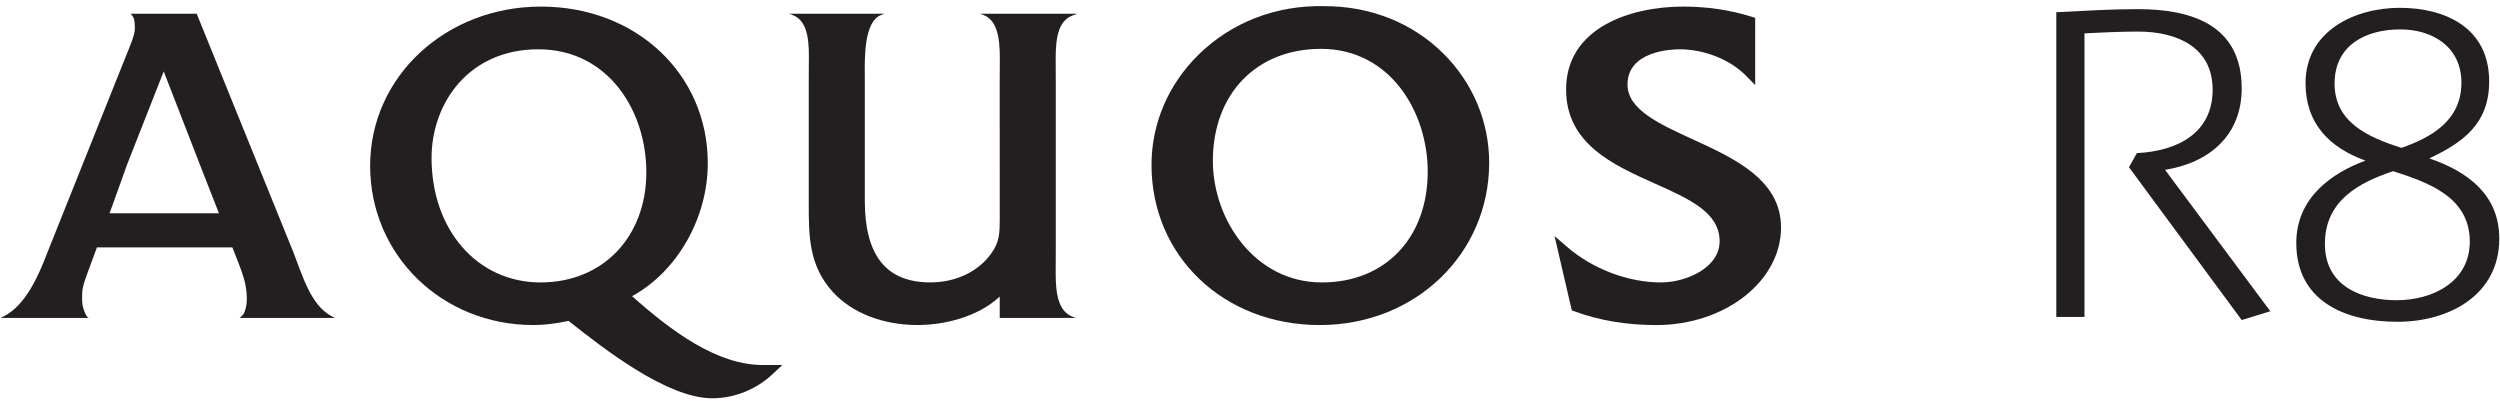
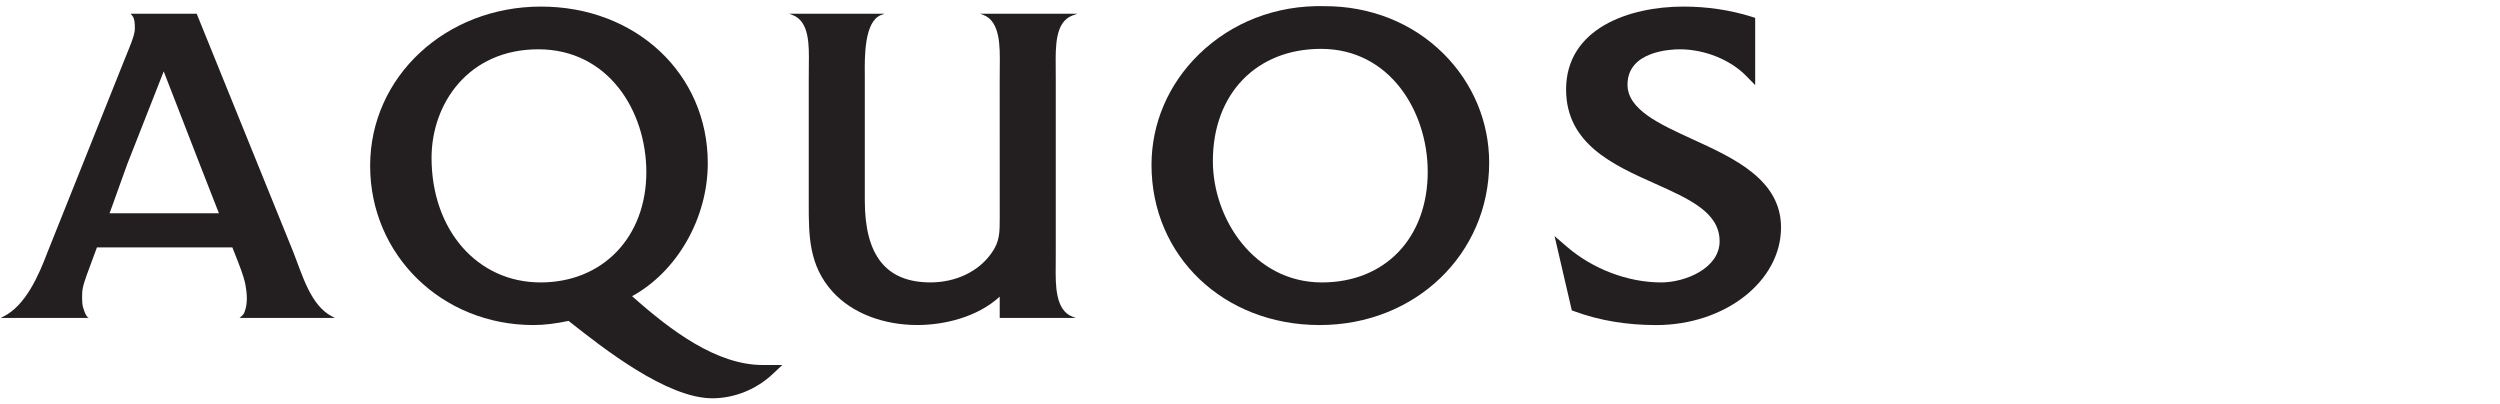
<svg xmlns="http://www.w3.org/2000/svg" width="204" height="33" viewBox="0 0 204 33" fill="none">
  <g clip-path="url(#clip0_21664_12243)">
    <path d="M62.242 29.784C58.484 29.784 54.771 27.008 51.578 24.168C55.235 22.17 57.755 17.824 57.755 13.316C57.755 6.033 51.905 0.537 44.143 0.537C36.381 0.537 30.203 6.248 30.203 13.531C30.203 20.815 36.058 26.524 43.527 26.524C44.415 26.524 45.343 26.408 46.395 26.185C49.263 28.455 54.422 32.5 58.129 32.5C59.919 32.5 61.714 31.778 63.048 30.525L63.835 29.784H62.242ZM44.108 23.046C38.953 23.046 35.215 18.77 35.215 12.879C35.215 8.475 38.204 4.023 43.926 4.023C49.648 4.023 52.741 9.065 52.741 14.043C52.741 19.341 49.192 23.046 44.108 23.046Z" fill="#231F20" />
    <path d="M79.973 1.123L80.255 1.225C81.626 1.749 81.598 3.82 81.582 5.327L81.575 6.647L81.579 17.772C81.579 18.955 81.579 19.737 80.894 20.669C79.851 22.156 77.993 23.044 75.928 23.044C72.32 23.044 70.568 20.863 70.568 16.373V6.163C70.549 4.654 70.522 1.749 71.895 1.225L72.172 1.123H64.391L64.672 1.225C66.054 1.742 66.024 3.696 66.001 5.269L65.994 6.647V16.645C65.994 19.23 65.994 21.673 67.965 23.833C69.536 25.543 72.052 26.522 74.873 26.522C77.006 26.522 79.74 25.896 81.577 24.205V25.942H87.793L87.509 25.838C86.106 25.31 86.132 23.238 86.146 21.726L86.151 20.409V6.686L86.146 5.401C86.132 3.79 86.106 1.788 87.509 1.266L87.902 1.123H79.973Z" fill="#231F20" />
    <path d="M117.778 4.37C115.252 1.859 111.798 0.488 108.046 0.503C104.148 0.41 100.517 1.811 97.826 4.437C95.334 6.871 93.963 10.079 93.963 13.457C93.963 20.907 99.854 26.524 107.684 26.524C115.515 26.524 121.516 20.704 121.516 13.275C121.516 9.928 120.187 6.767 117.779 4.368M107.863 23.046C102.372 23.046 98.97 17.899 98.97 13.134C98.97 7.665 102.515 3.987 107.794 3.987C113.448 3.987 116.502 9.149 116.502 14.006C116.502 19.412 113.032 23.046 107.863 23.046Z" fill="#231F20" />
    <path d="M127.794 7.305C127.794 11.738 131.642 13.459 135.03 14.975C137.872 16.248 140.32 17.338 140.32 19.687C140.32 21.877 137.547 23.046 135.546 23.046C132.84 23.046 129.963 21.951 127.853 20.128L126.852 19.264L128.259 25.328L128.479 25.405C130.493 26.152 132.736 26.526 135.145 26.526C140.762 26.526 145.332 22.95 145.332 18.558C145.332 14.661 141.498 12.91 138.115 11.363C135.387 10.113 132.805 8.936 132.805 6.906C132.805 4.158 136.359 4.023 137.072 4.023C139.079 4.023 141.2 4.871 142.48 6.188L143.223 6.942V1.458L142.919 1.361C141.177 0.816 139.308 0.537 137.365 0.537C132.951 0.537 127.793 2.311 127.793 7.305" fill="#231F20" />
    <path d="M27.333 25.945L27.098 25.824C25.342 24.931 24.665 22.416 23.945 20.598L23.733 20.072L16.052 1.123H10.664L10.862 1.377C10.968 1.573 11.005 1.852 11.005 2.341C11.005 2.902 10.521 3.955 10.223 4.714L10.15 4.893L3.871 20.594C3.156 22.486 2.082 24.931 0.294 25.822L0.056 25.944H7.244C7.15 25.915 6.972 25.756 6.776 25.068C6.668 24.691 6.706 24.105 6.706 23.937C6.706 23.416 7.002 22.638 7.314 21.802C7.314 21.802 7.577 21.087 7.909 20.19H18.961C19.149 20.66 19.451 21.434 19.451 21.434C19.831 22.409 19.981 22.949 20.037 23.295C20.127 23.819 20.254 24.713 19.952 25.465C19.91 25.578 19.861 25.698 19.545 25.944H27.329M8.938 17.402C9.005 17.222 9.062 17.066 9.106 16.948L10.383 13.396C10.738 12.487 12.766 7.328 13.359 5.826C13.941 7.33 15.946 12.489 16.297 13.396L17.686 16.948C17.718 17.026 17.78 17.192 17.866 17.402H8.94H8.938Z" fill="#231F20" />
-     <path d="M173.723 13.644L174.37 12.495C177.82 12.316 180.551 10.771 180.551 7.321C180.551 3.871 177.676 2.577 174.478 2.577C173.004 2.577 171.568 2.65 170.094 2.72V25.861H167.794V0.996C170.022 0.888 172.214 0.745 174.443 0.745C178.719 0.745 182.923 1.967 182.923 7.213C182.923 10.951 180.408 13.249 176.67 13.861L185.257 25.396L182.923 26.115L173.724 13.646L173.723 13.644Z" fill="#231F20" />
-     <path d="M195.642 26.258C191.185 26.258 187.377 24.461 187.377 19.827C187.377 16.126 190.287 14.114 193.019 13.106C190.037 12.028 188.132 10.051 188.132 6.783C188.132 2.542 192.121 0.638 195.822 0.638C199.523 0.638 203.116 2.254 203.116 6.638C203.116 10.124 200.959 11.633 198.229 12.926C201.319 13.969 203.942 15.873 203.942 19.467C203.942 24.103 199.808 26.258 195.642 26.258ZM195.282 13.969C192.479 14.903 189.712 16.376 189.712 19.899C189.712 23.422 192.802 24.498 195.569 24.498C198.517 24.498 201.534 22.989 201.534 19.719C201.534 16.089 198.192 14.903 195.282 13.969ZM195.857 2.399C193.09 2.399 190.502 3.655 190.502 6.818C190.502 9.981 193.233 11.202 195.965 12.065C198.409 11.202 200.851 9.838 200.851 6.747C200.851 3.837 198.517 2.399 195.857 2.399Z" fill="#231F20" />
  </g>
  <defs>
    <clipPath id="clip0_21664_12243">
      <rect width="203.884" height="32" fill="white" transform="translate(0.058 0.5)" />
    </clipPath>
  </defs>
</svg>